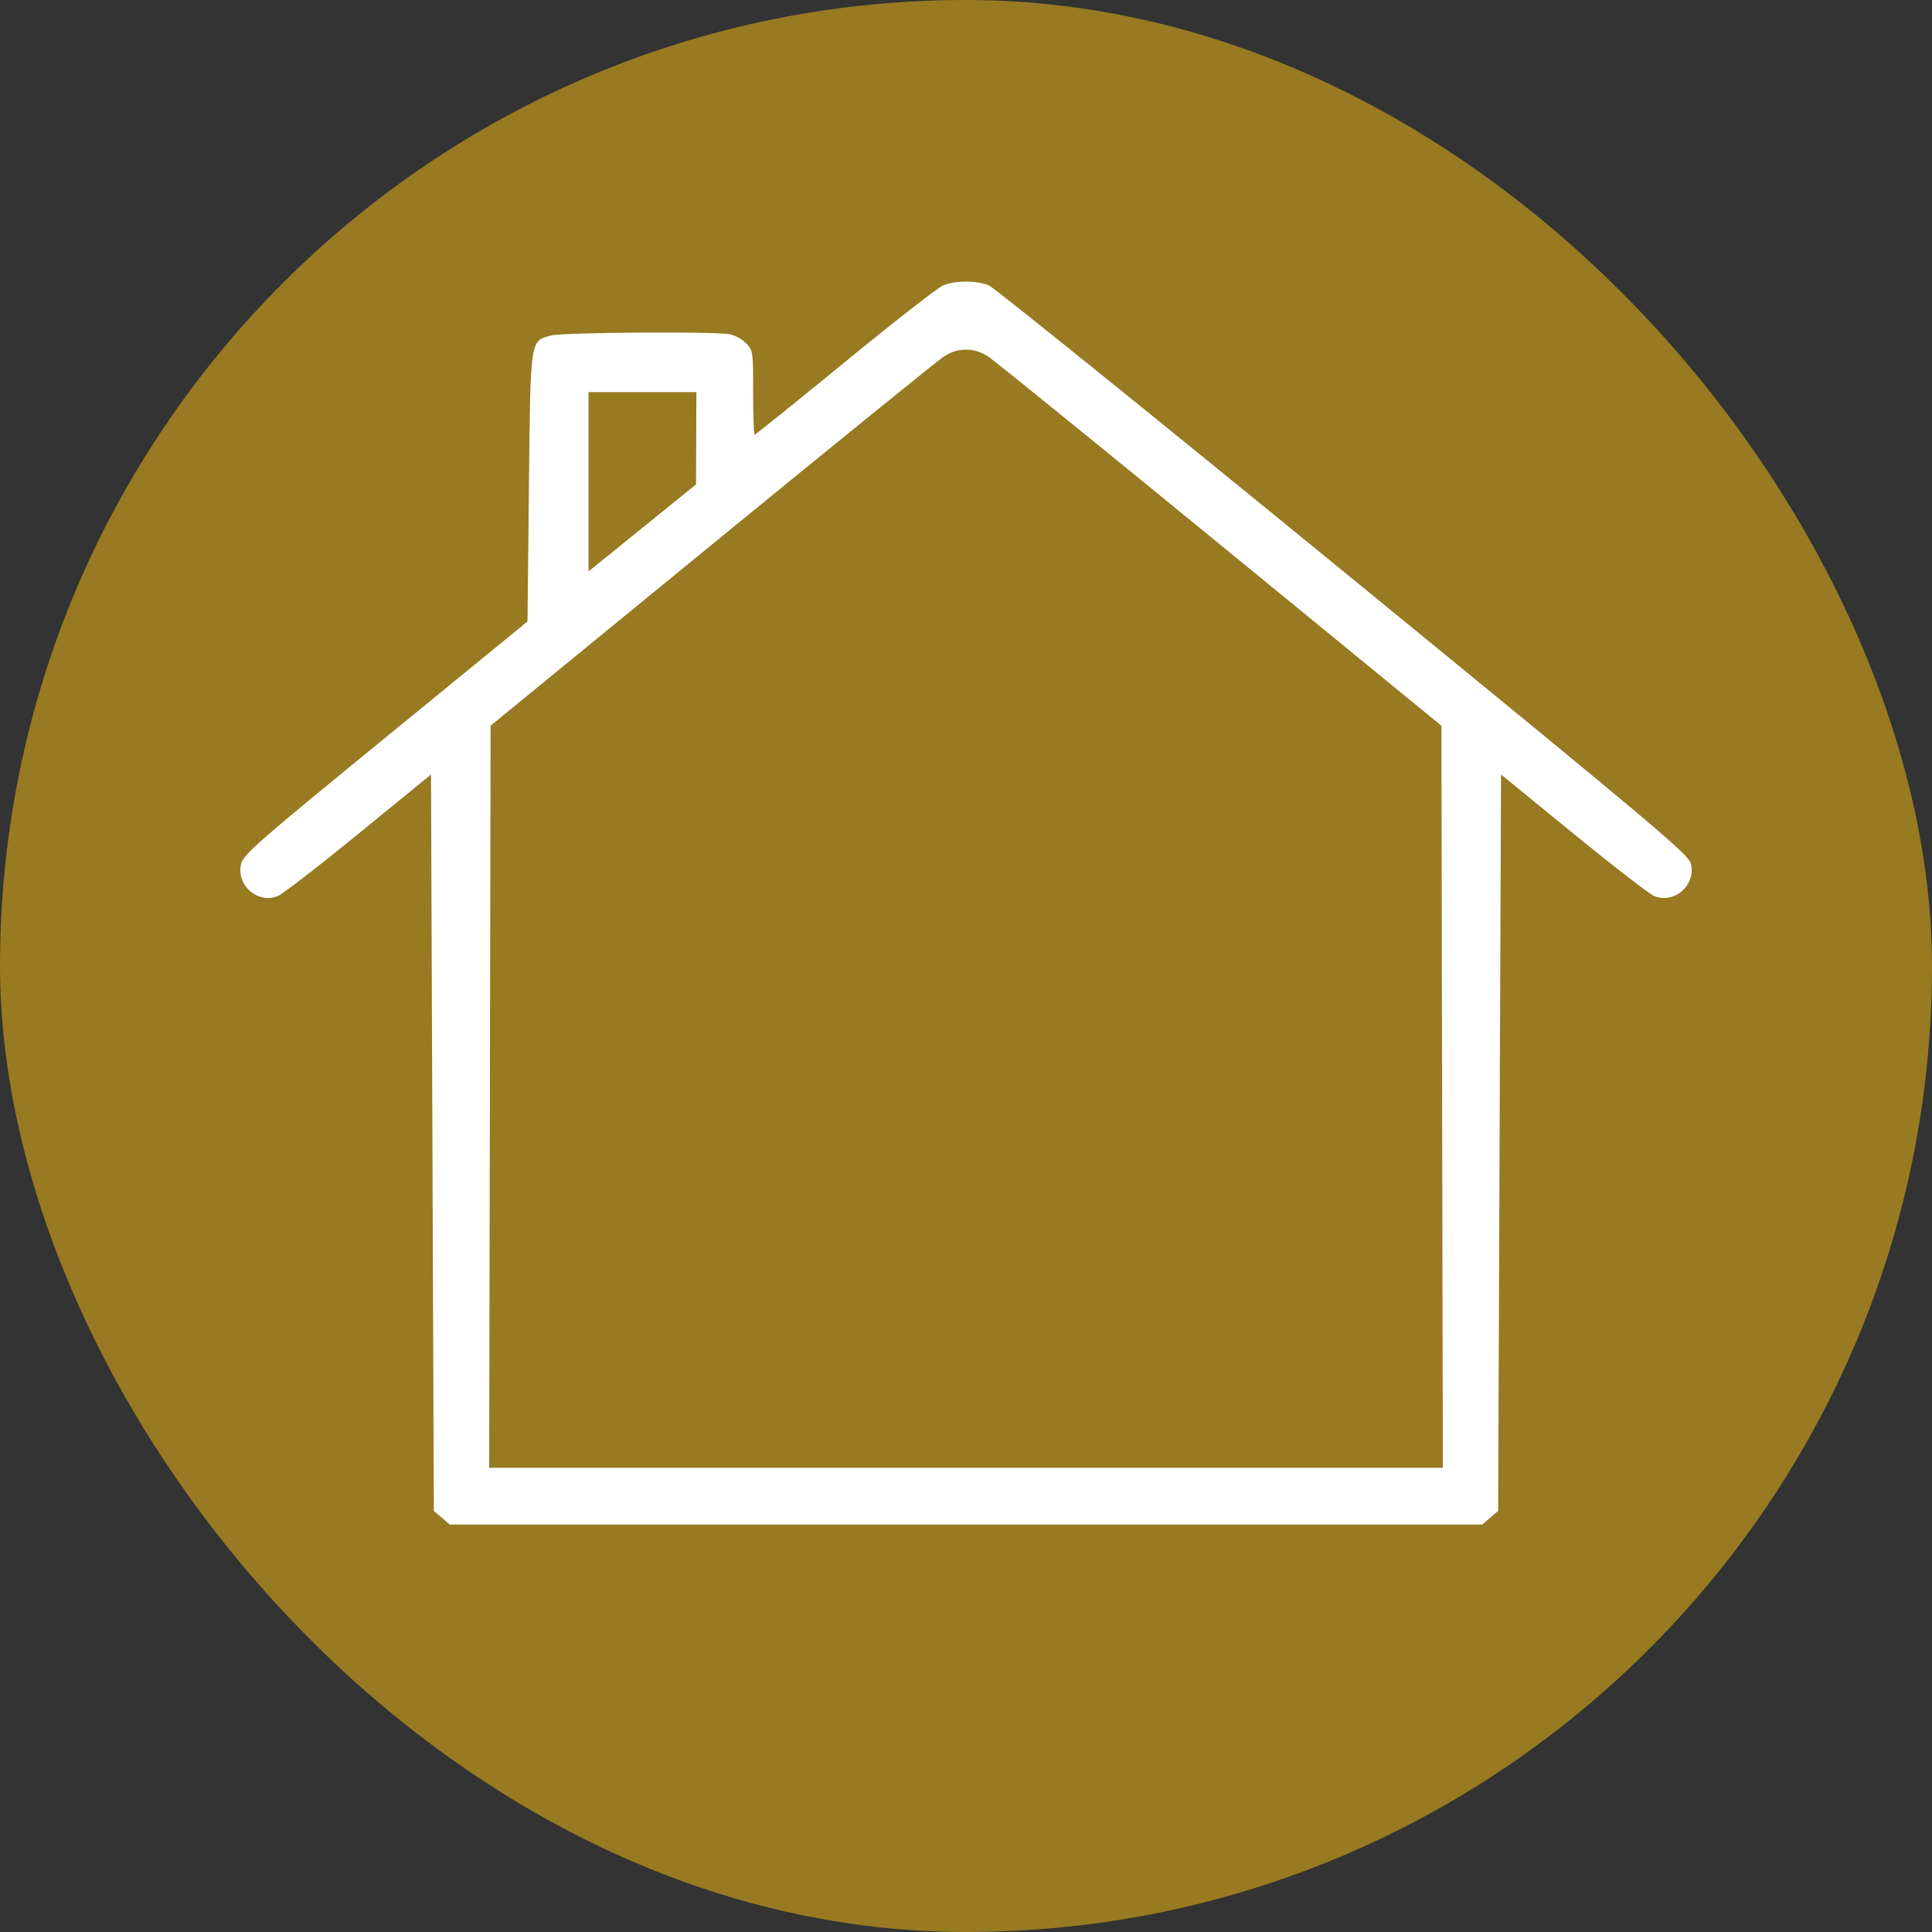
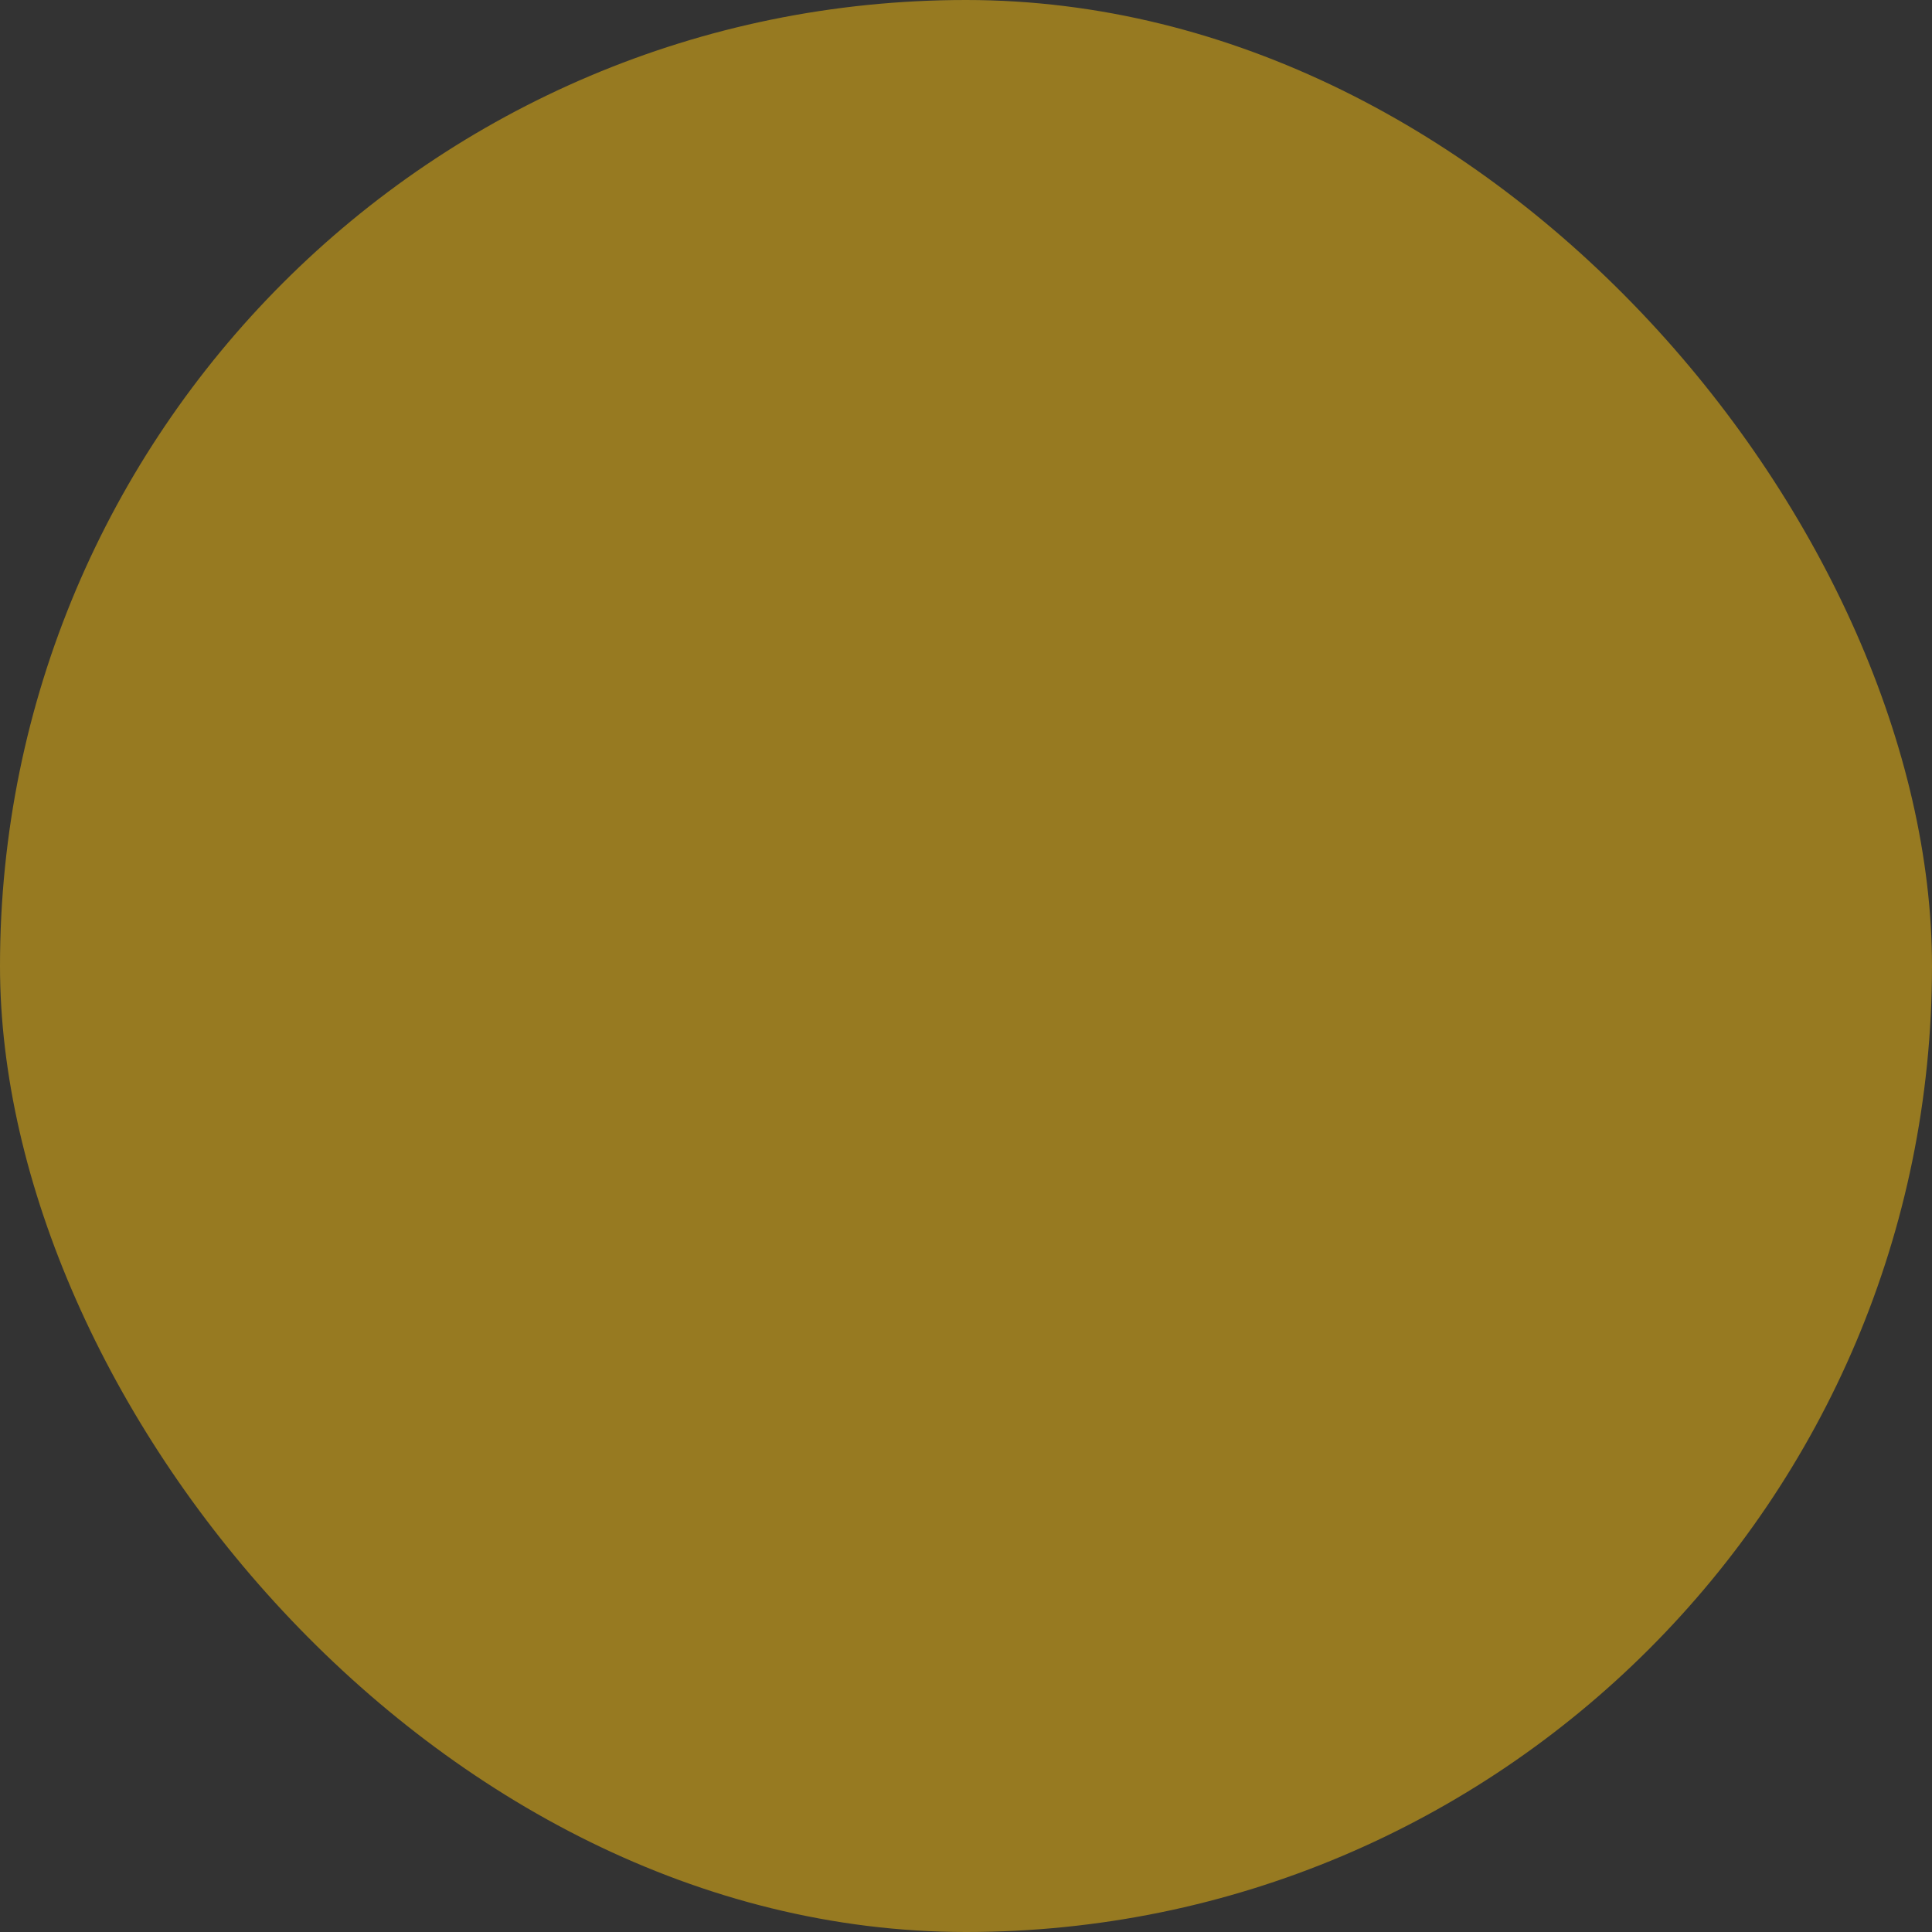
<svg xmlns="http://www.w3.org/2000/svg" xmlns:ns1="http://www.inkscape.org/namespaces/inkscape" xmlns:ns2="http://sodipodi.sourceforge.net/DTD/sodipodi-0.dtd" width="130mm" height="130mm" viewBox="0 0 130 130" version="1.1" id="svg5" ns1:version="1.1.2 (b8e25be833, 2022-02-05)" ns2:docname="favicon.svg">
  <rect x="0" y="0" width="130" height="130" fill="#333333" stroke="none" />
  <ns2:namedview id="namedview7" pagecolor="#ffffff" bordercolor="#666666" borderopacity="1.0" ns1:pageshadow="2" ns1:pageopacity="0.0" ns1:pagecheckerboard="0" ns1:document-units="mm" showgrid="false" fit-margin-top="0" fit-margin-left="0" fit-margin-right="0" fit-margin-bottom="0" ns1:zoom="0.75633418" ns1:cx="-79.330013" ns1:cy="433.67074" ns1:window-width="1920" ns1:window-height="1009" ns1:window-x="-8" ns1:window-y="-8" ns1:window-maximized="1" ns1:current-layer="layer1" />
  <defs id="defs2" />
  <g ns1:label="Layer 1" ns1:groupmode="layer" id="layer1" transform="translate(-40,-83.5)">
    <rect style="opacity:1;fill:#977a21;fill-opacity:1;stroke-width:0.091;paint-order:stroke markers fill" id="rect1230" width="130" height="130" x="40" y="83.5" ry="75" rx="75" />
-     <path style="fill:#ffffff;fill-opacity:1;stroke-width:0.191" d="m 69.728,185.624 -0.536,-0.461 -0.095,-24.775 -0.095,-24.775 -4.857,3.967 c -2.671,2.182 -5.121,4.076 -5.443,4.209 -1.358,0.561 -2.833,-0.731 -2.477,-2.17 0.154,-0.621 1.178,-1.516 9.721,-8.497 l 9.549,-7.803 0.095,-9.014 c 0.107,-10.107 0.068,-9.836 1.478,-10.228 0.773,-0.215 11.042,-0.285 12.055,-0.083 0.327,0.065 0.81,0.335 1.074,0.599 0.47,0.47 0.48,0.541 0.48,3.319 0,1.561 0.046,2.839 0.103,2.839 0.057,0 2.785,-2.198 6.064,-4.884 3.278,-2.686 6.25,-5.006 6.605,-5.156 0.826,-0.35 2.28,-0.349 3.104,5.3e-4 0.354,0.15 11.086,8.809 23.848,19.242 21.068,17.223 23.22,19.033 23.376,19.664 0.356,1.44 -1.118,2.733 -2.477,2.171 -0.322,-0.133 -2.771,-2.027 -5.443,-4.209 l -4.857,-3.967 -0.096,24.775 -0.096,24.775 -0.536,0.461 -0.536,0.461 H 105 70.263 Z m 67.31,-28.326 -0.049,-24.967 -14.896,-12.192 c -8.193,-6.706 -15.217,-12.401 -15.609,-12.655 -0.942,-0.613 -2.026,-0.613 -2.968,0 -0.392,0.255 -7.416,5.95 -15.609,12.655 l -14.896,12.192 -0.048,24.967 -0.048,24.967 H 105 137.086 Z m -53.264,-38.724 3.062,-2.483 0.011,-3.103 0.011,-3.103 h -3.629 -3.629 v 6.03 6.03 l 0.556,-0.444 c 0.306,-0.244 1.934,-1.561 3.618,-2.926 z" id="path1108" />
  </g>
</svg>